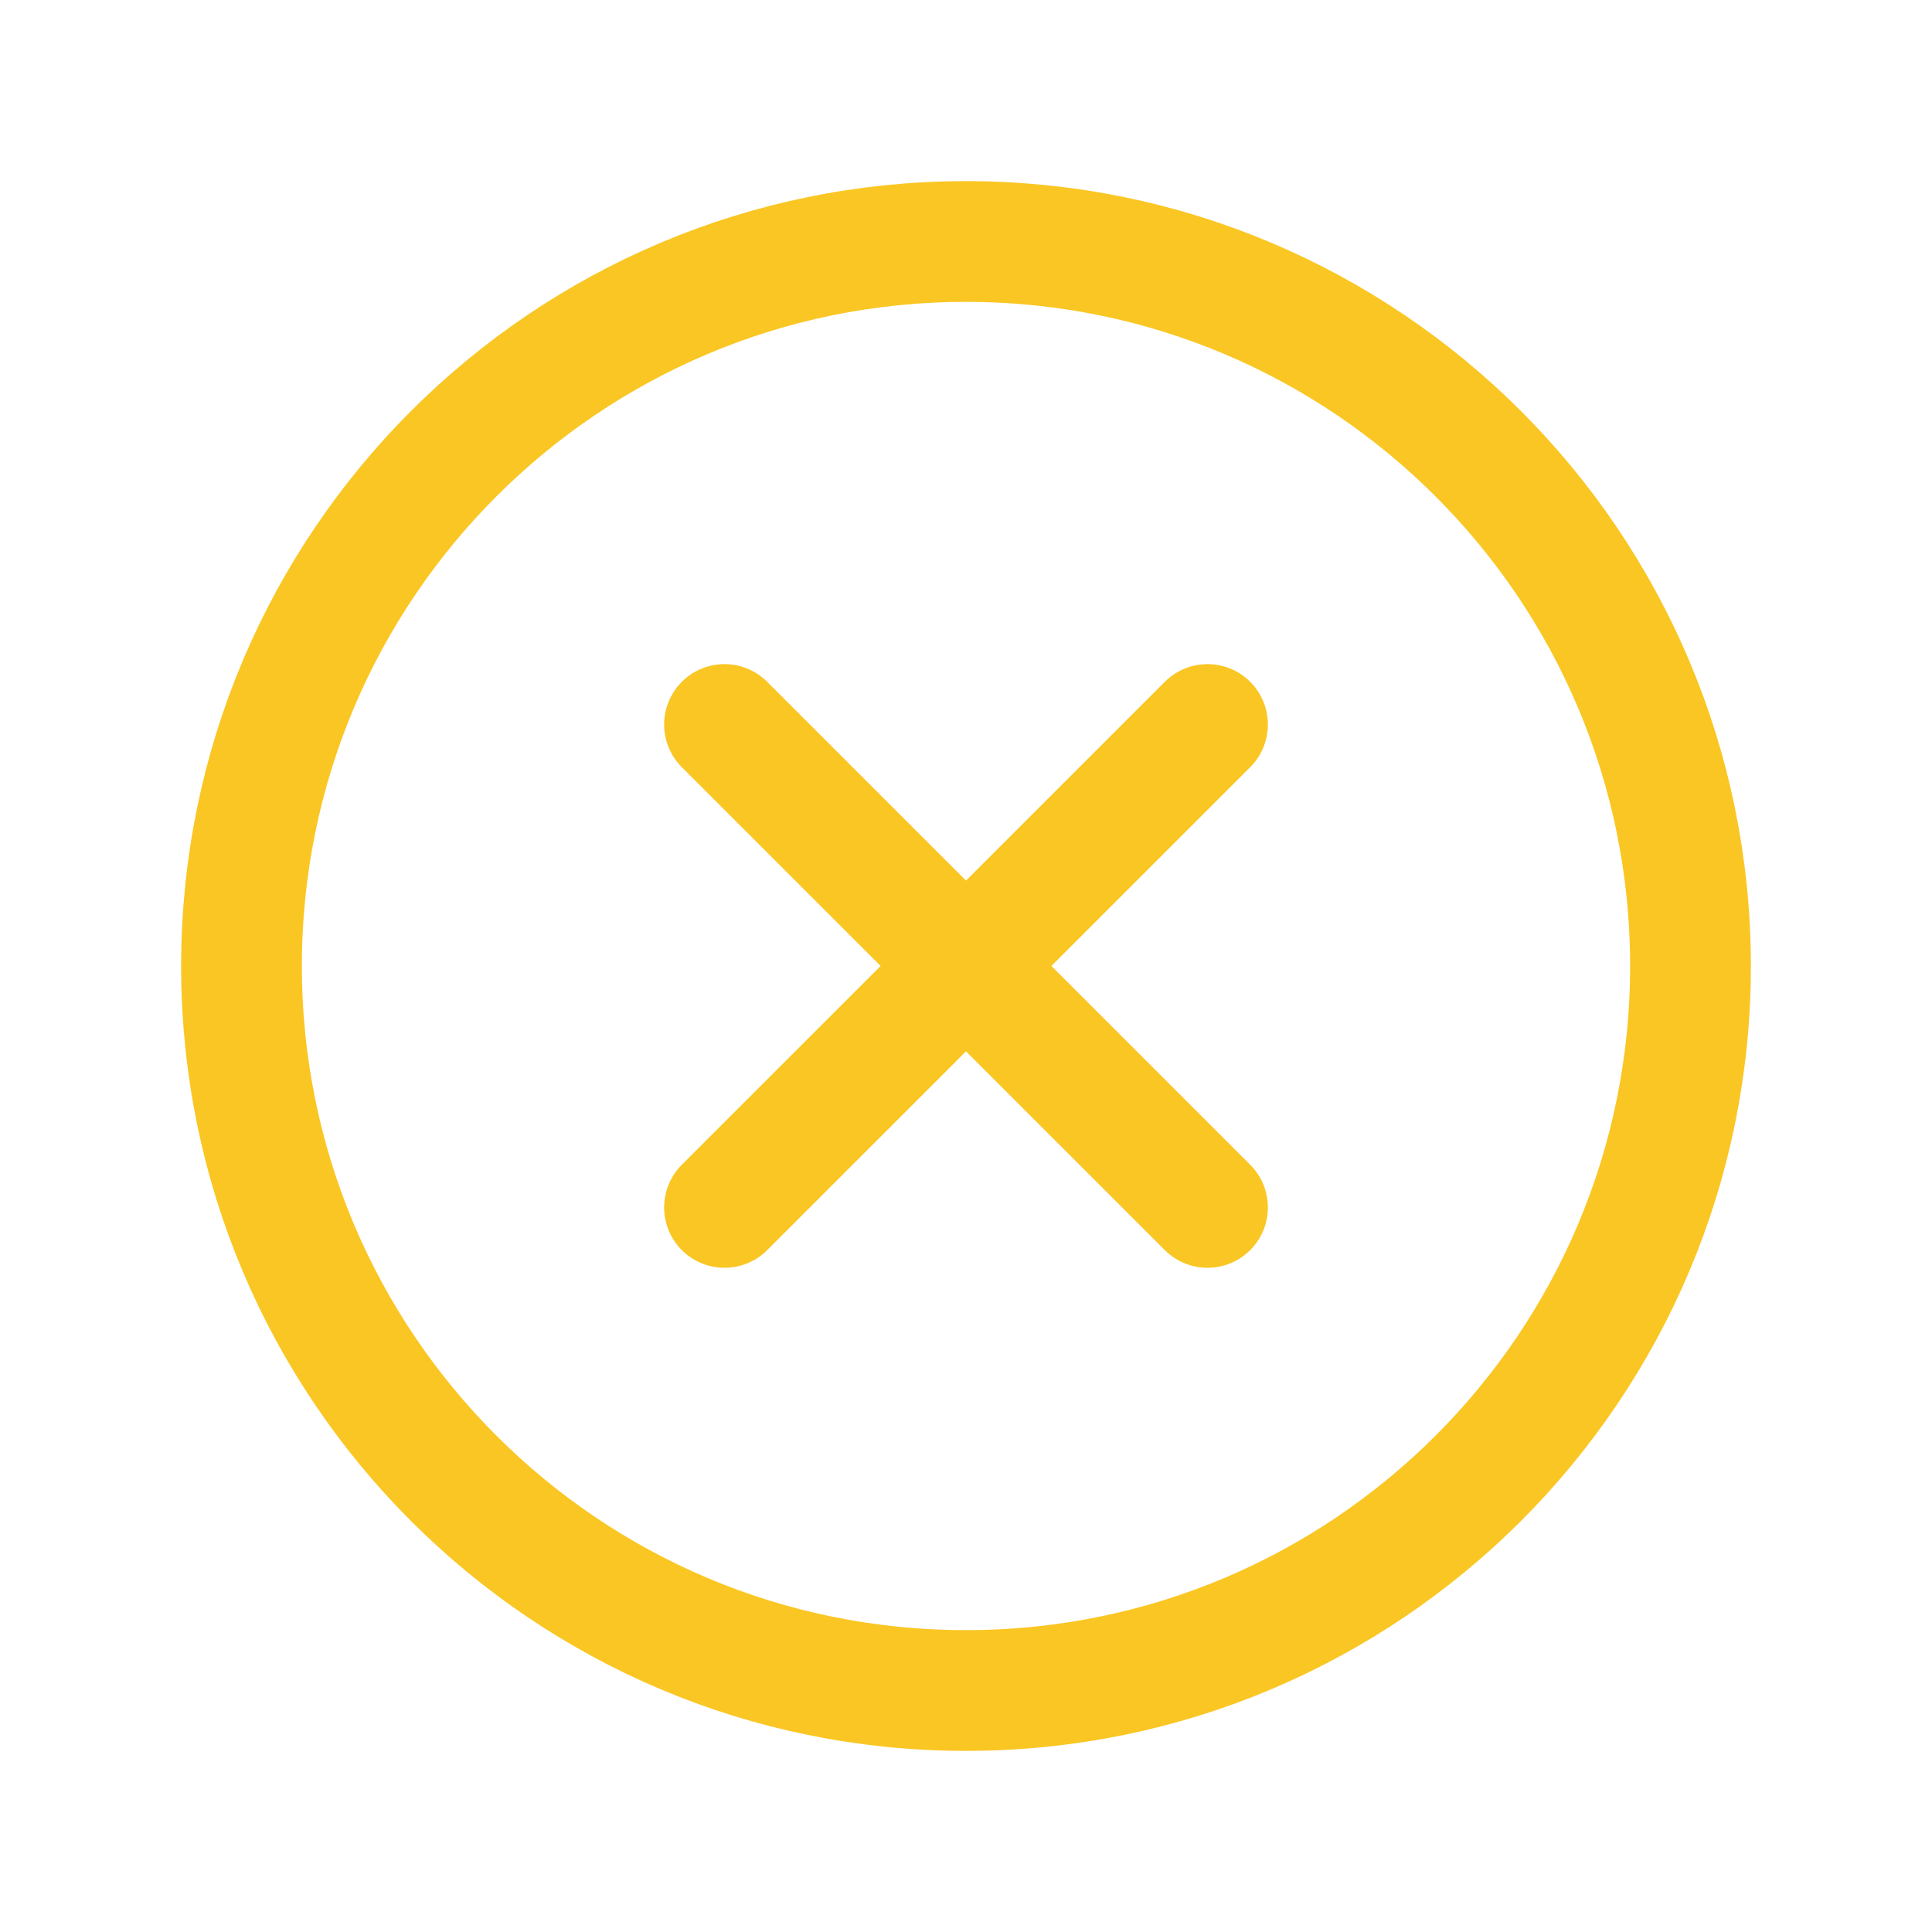
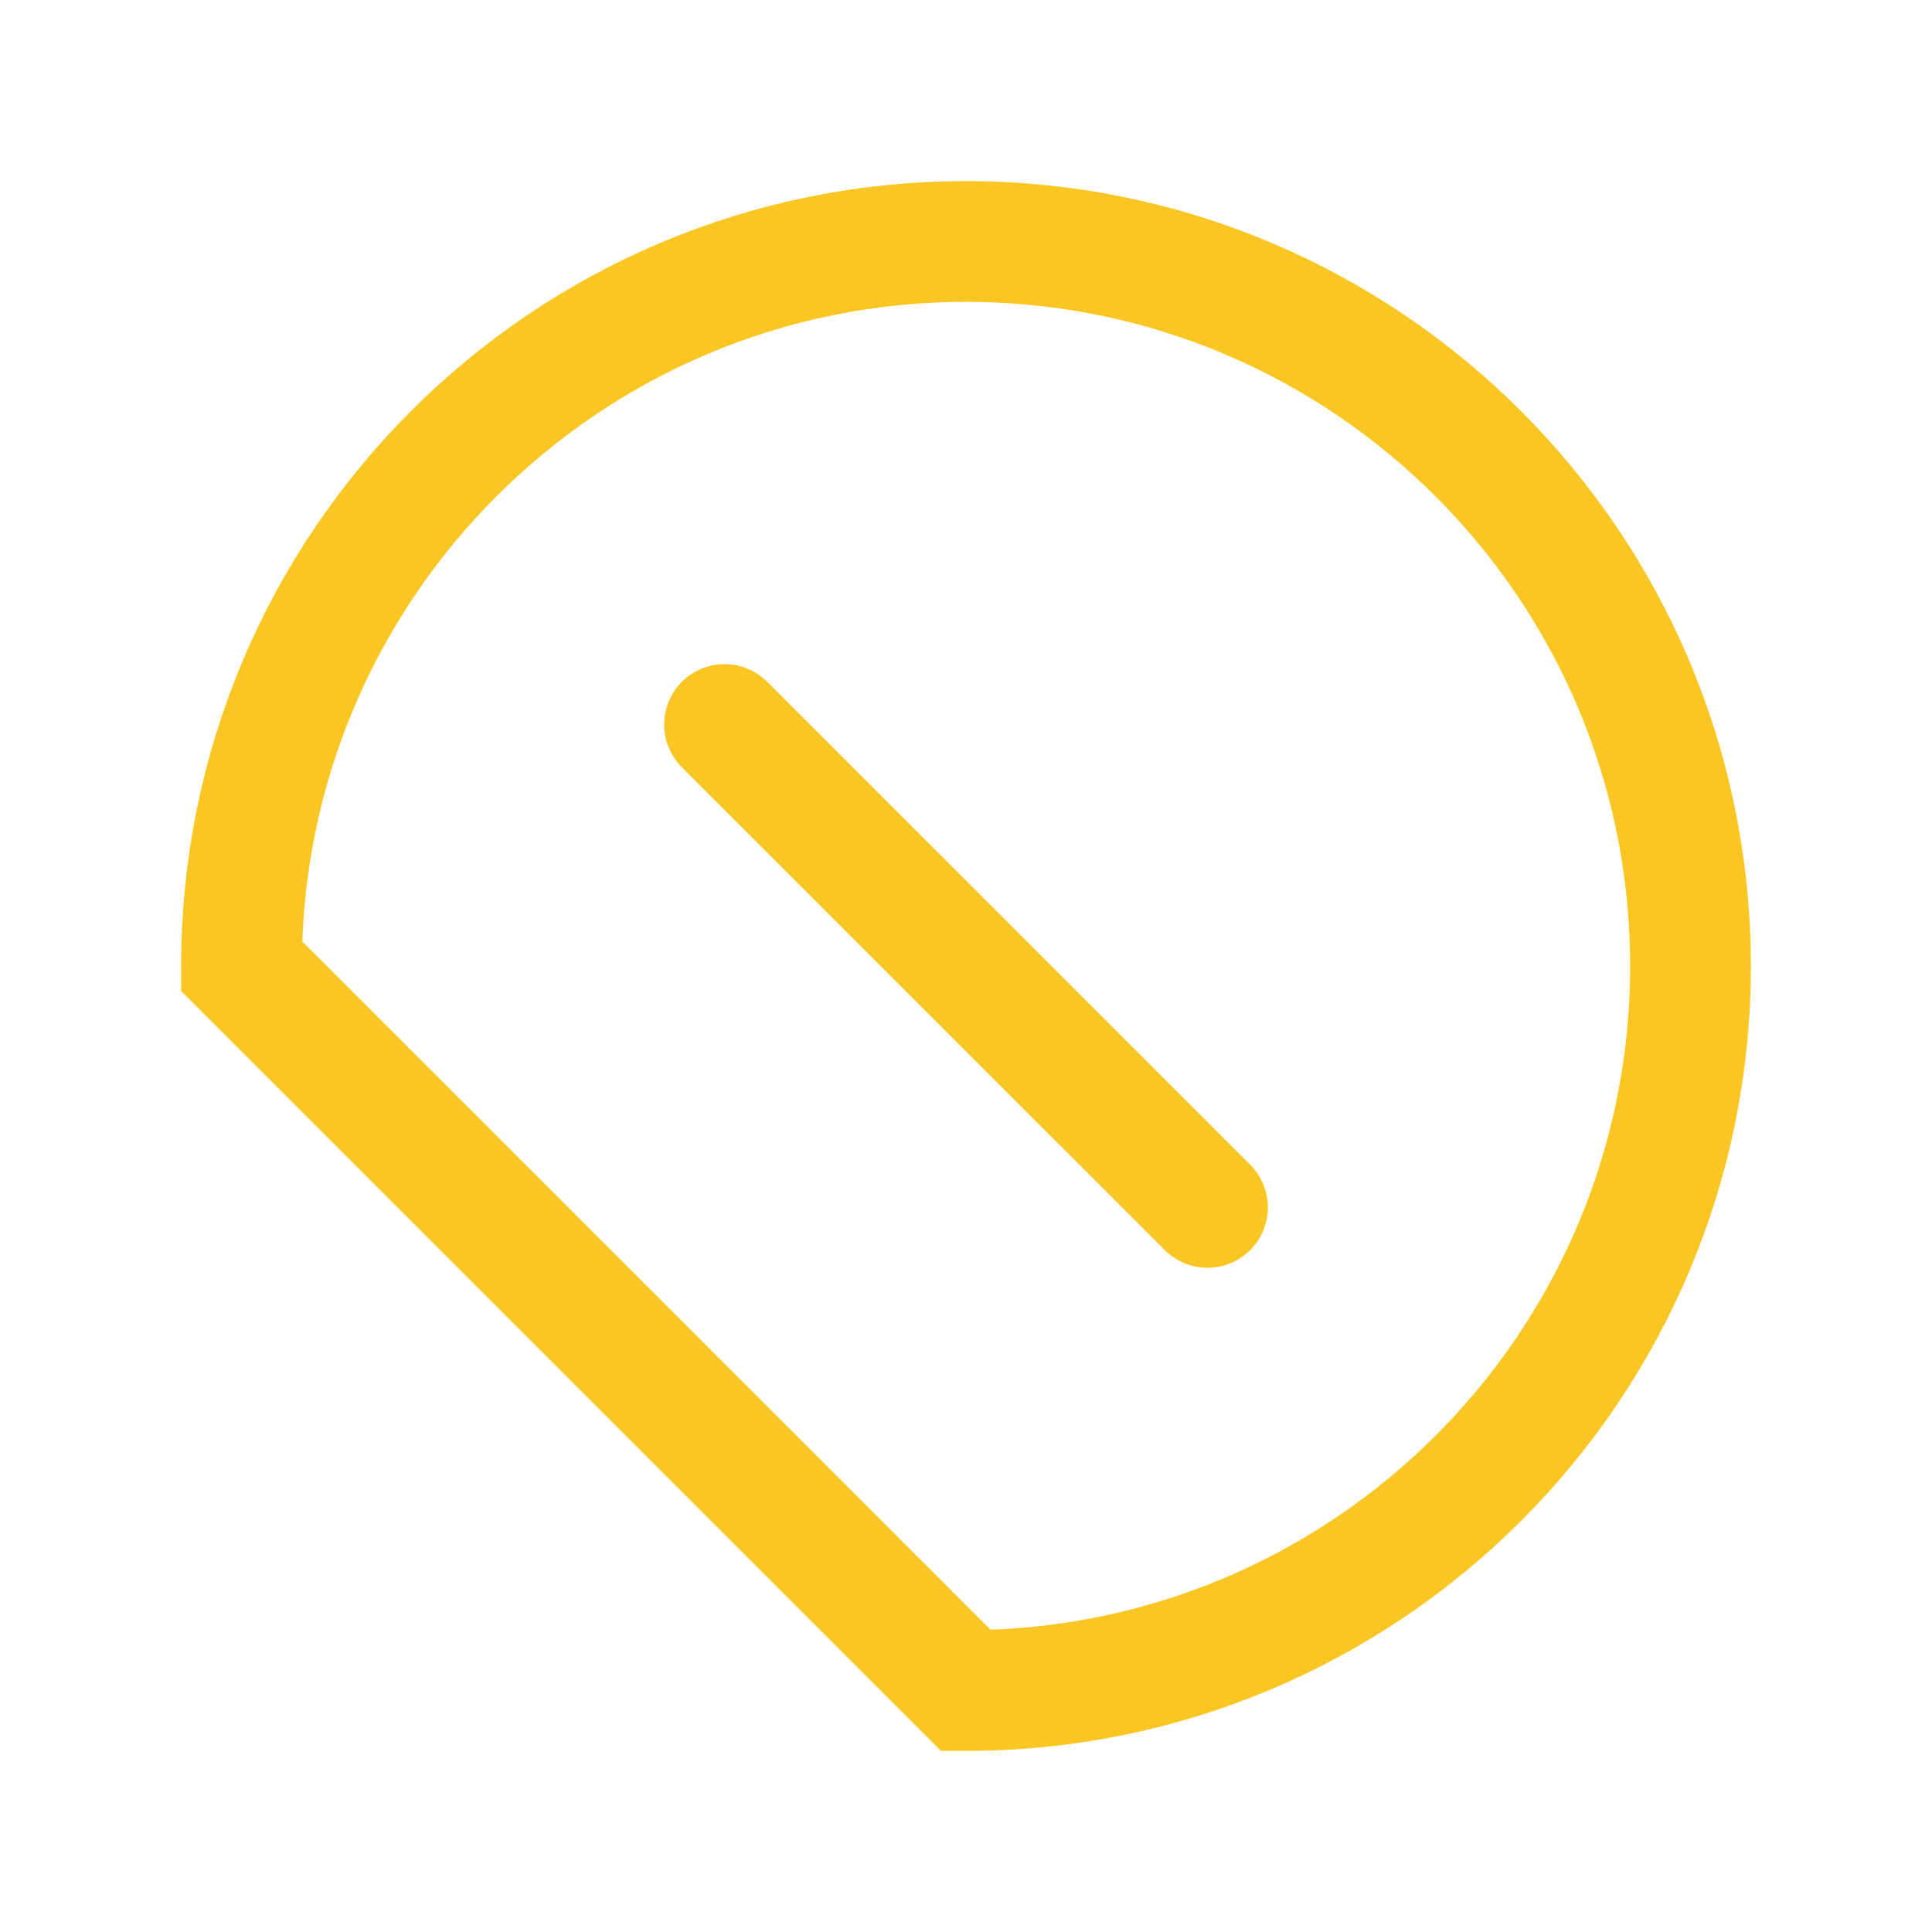
<svg xmlns="http://www.w3.org/2000/svg" width="24" height="24" viewBox="0 0 24 24" fill="none">
-   <path d="M11.999 21C16.97 21 21 16.971 21 12.001C21 7.03 16.97 3 11.999 3C7.029 3 3 7.03 3 12.001C3 16.971 7.029 21 11.999 21Z" stroke="#FAC623" stroke-width="1.5" stroke-miterlimit="10" />
-   <path d="M15 9L9 14.999" stroke="#FAC623" stroke-width="1.5" stroke-linecap="round" stroke-linejoin="round" />
+   <path d="M11.999 21C16.97 21 21 16.971 21 12.001C21 7.03 16.97 3 11.999 3C7.029 3 3 7.03 3 12.001Z" stroke="#FAC623" stroke-width="1.5" stroke-miterlimit="10" />
  <path d="M15 14.999L9 9" stroke="#FAC623" stroke-width="1.5" stroke-linecap="round" stroke-linejoin="round" />
</svg>